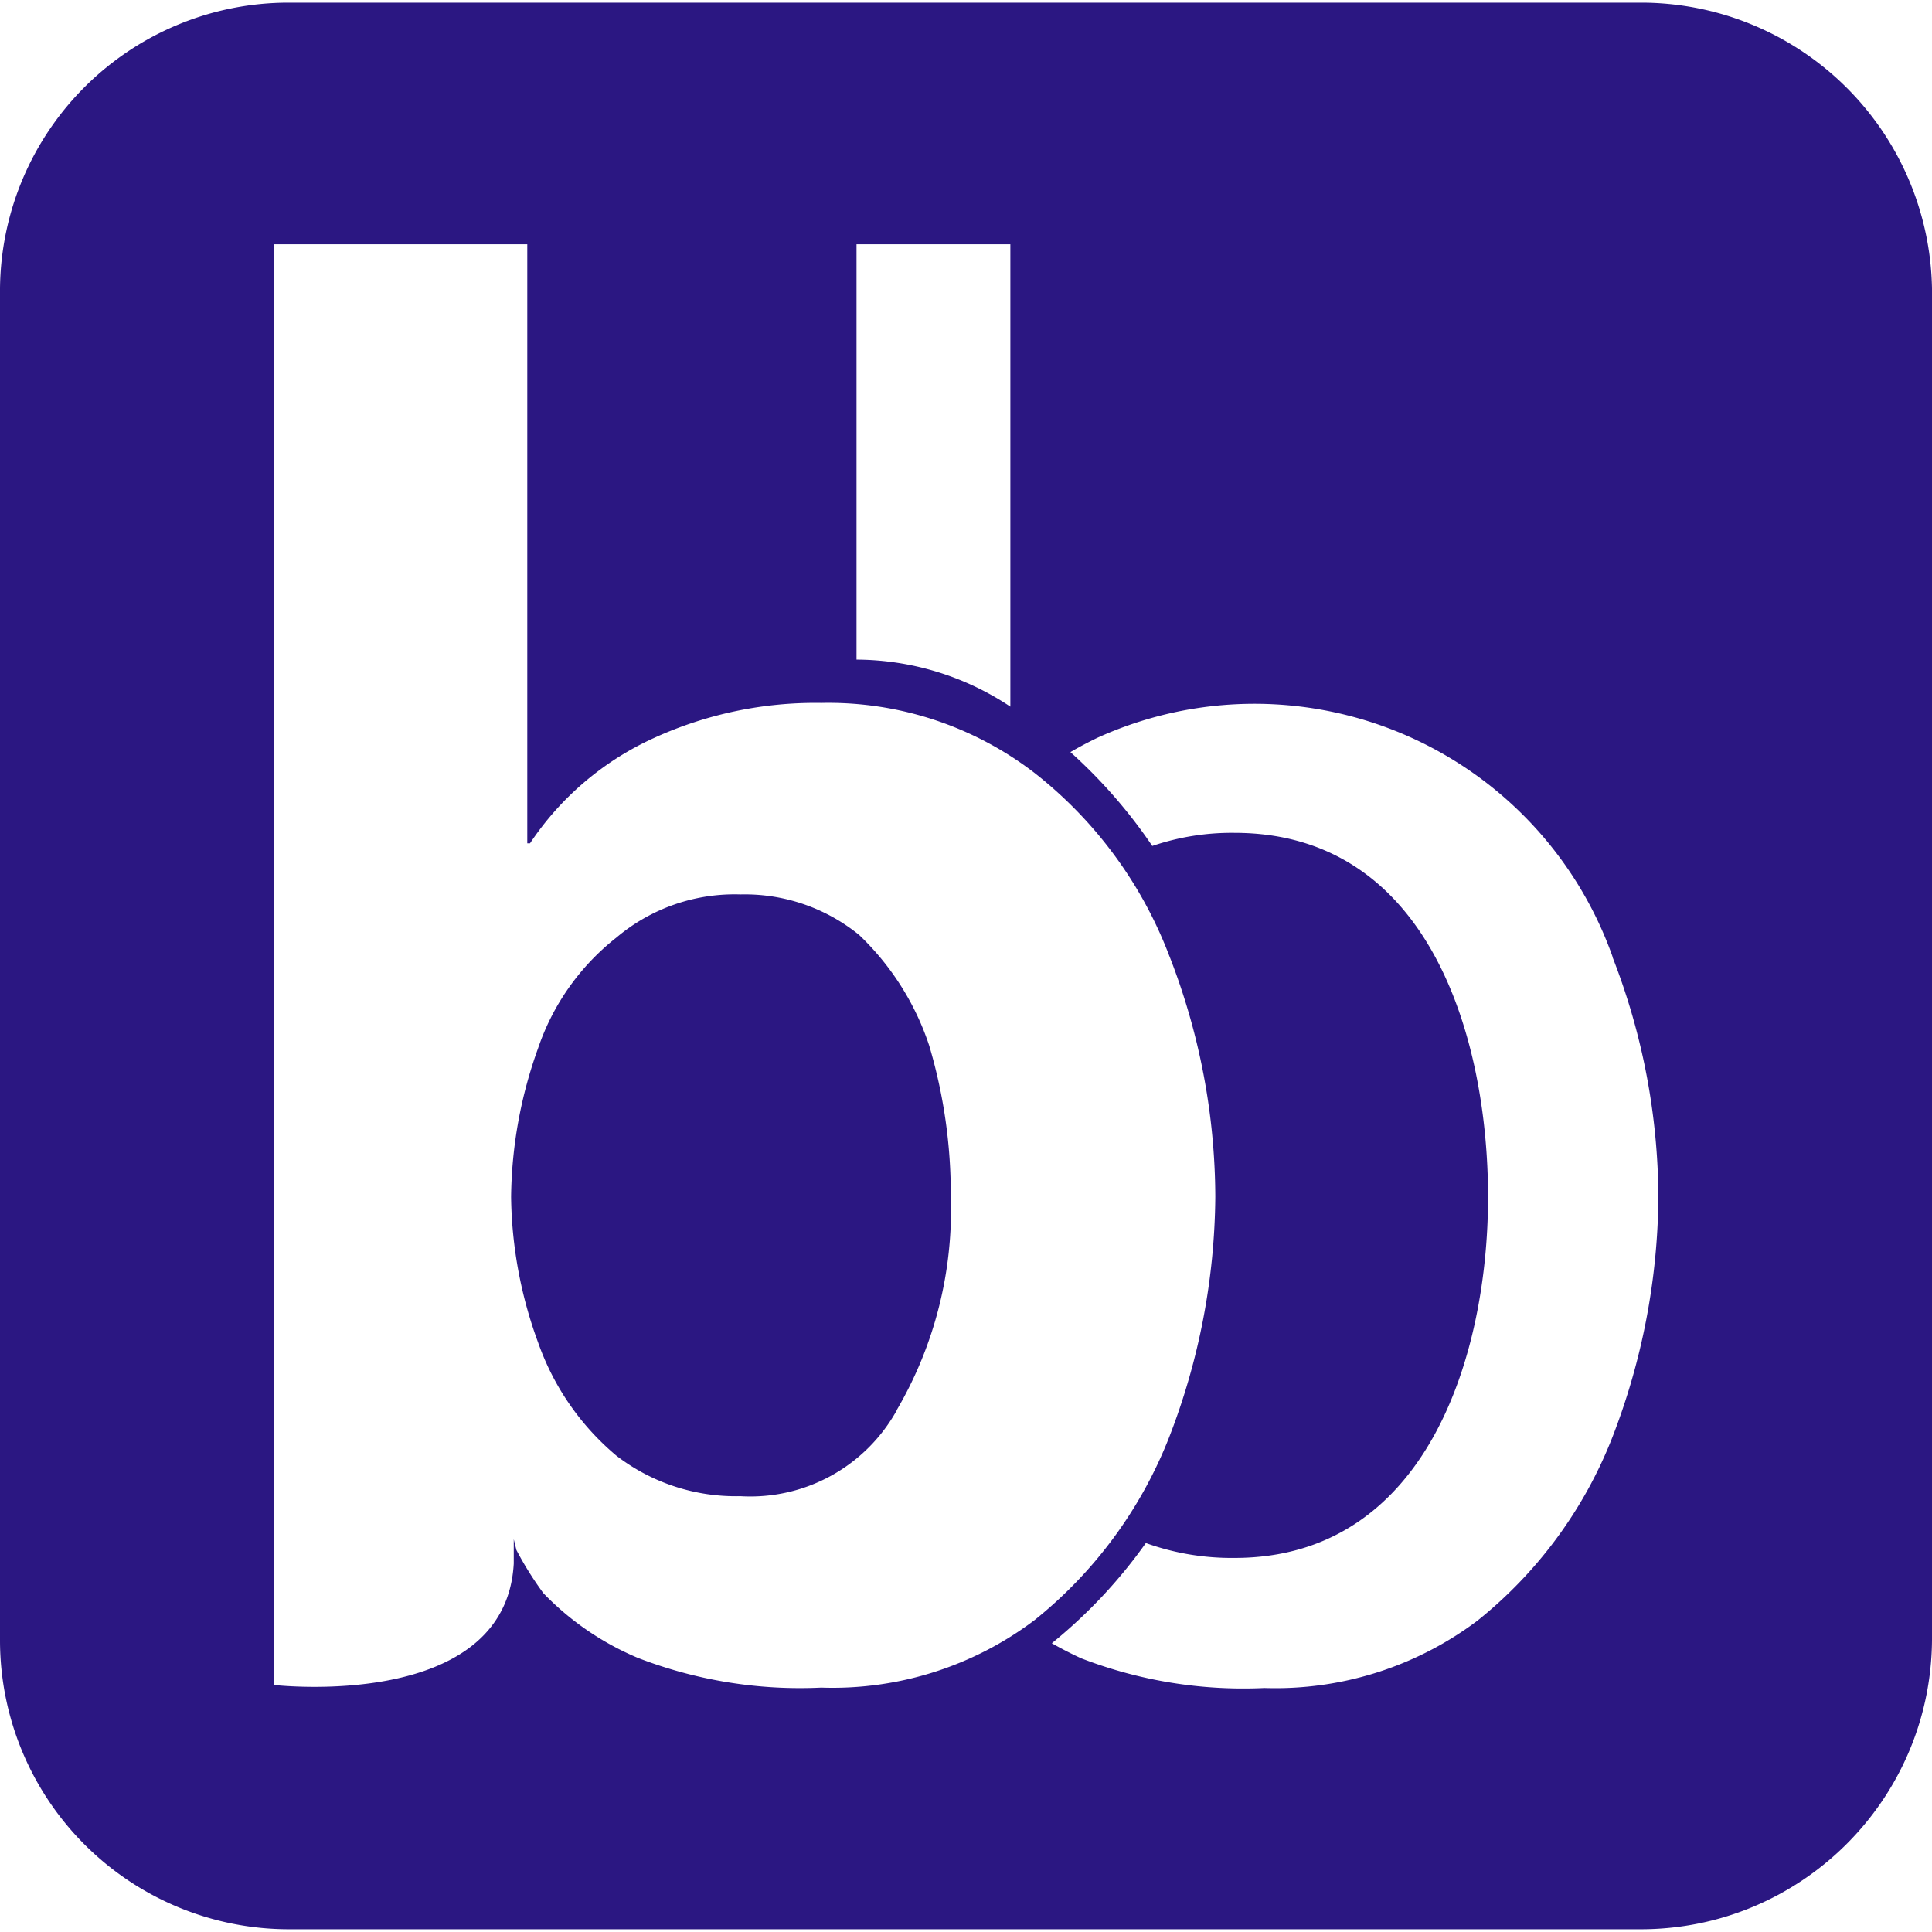
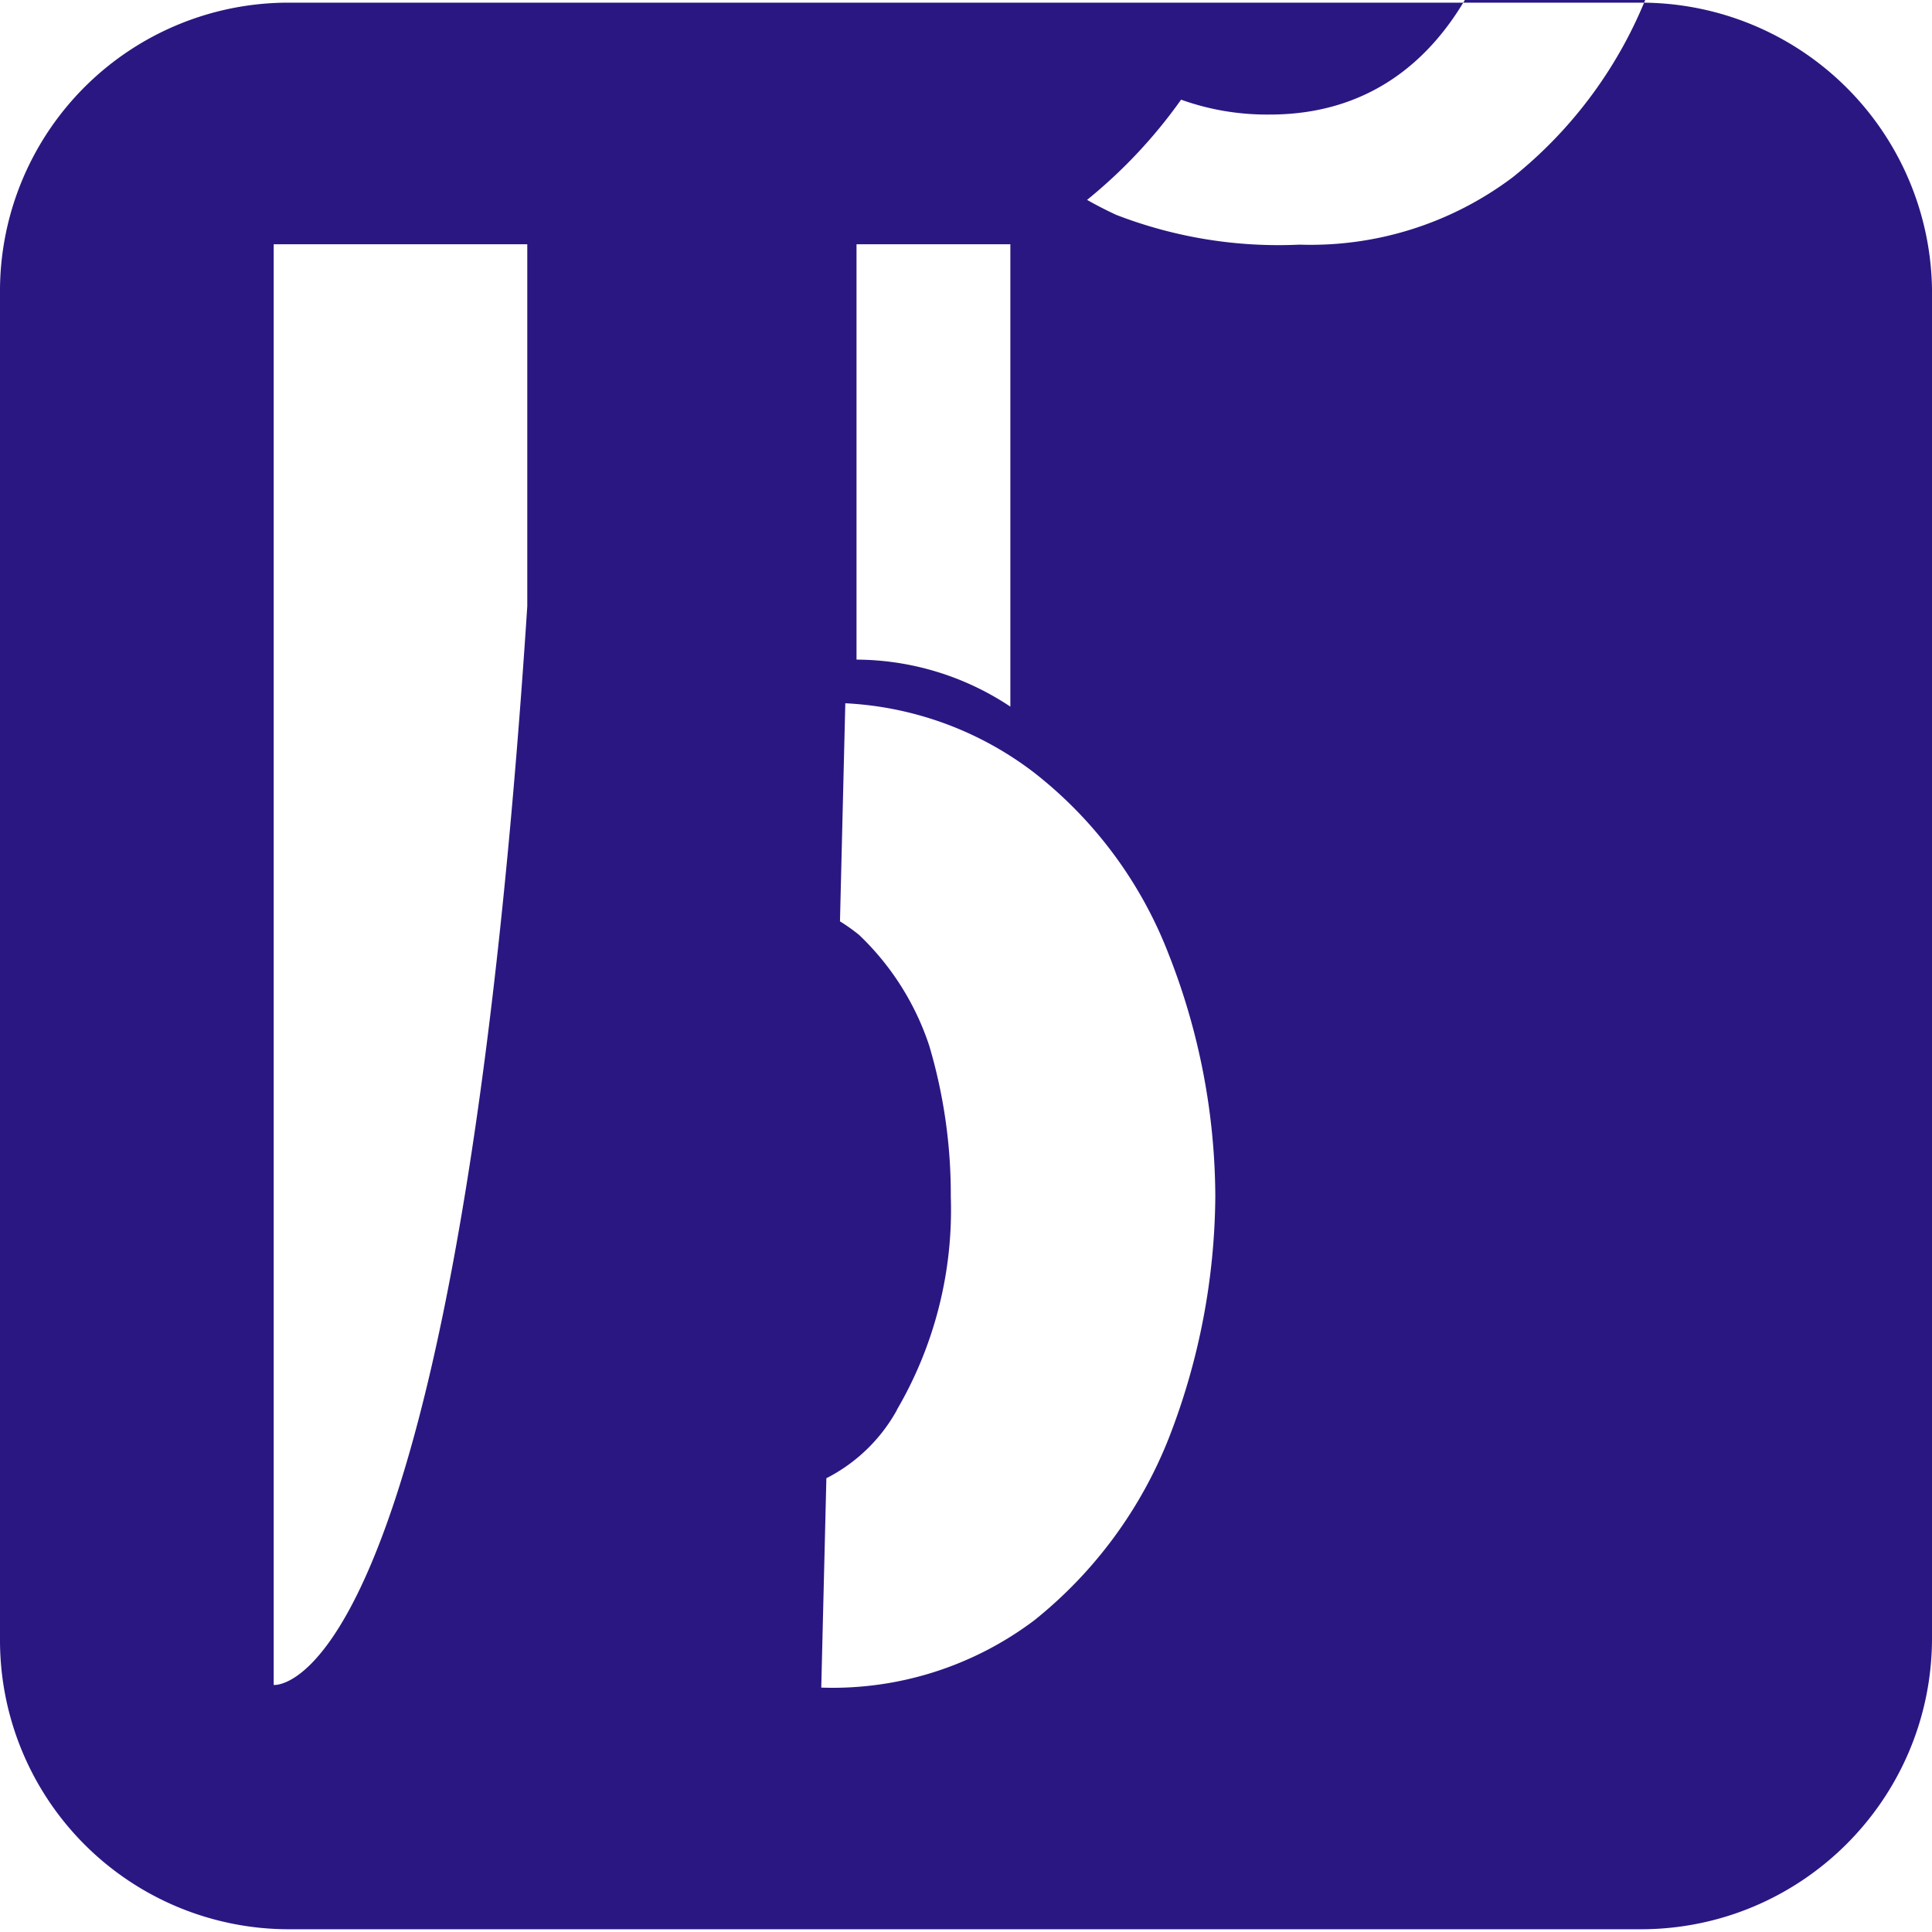
<svg xmlns="http://www.w3.org/2000/svg" role="img" width="32px" height="32px" viewBox="0 0 24 24">
  <title>bigbasket</title>
-   <path fill="#2b1782" d="M11.543 12.989a3.352 3.352 0 0 0-.871-1.375 2.251 2.251 0 0 0-1.474-.503 2.276 2.276 0 0 0-1.541.536 2.953 2.953 0 0 0-.973 1.375 5.609 5.609 0 0 0-.335 1.845 5.42 5.42 0 0 0 .335 1.809c.192.548.528 1.034.973 1.407.441.339.985.516 1.541.503a2.08 2.08 0 0 0 1.945-1.072h-.002a4.92 4.92 0 0 0 .67-2.649 6.477 6.477 0 0 0-.268-1.876zM20.381.033H3.587A3.584 3.584 0 0 0 0 3.585V20.38a3.59 3.59 0 0 0 3.587 3.586h16.794c1.986 0 3.601-1.6 3.619-3.586V3.585A3.614 3.614 0 0 0 20.381.033zM10.64 3.034h1.911v5.744a3.47 3.47 0 0 0-1.911-.584v-5.16zm-.438 17.93a5.586 5.586 0 0 1-2.278-.369 3.522 3.522 0 0 1-1.174-.804 4.18 4.18 0 0 1-.335-.536l-.033-.134v.302C6.281 21.266 3.4 20.931 3.4 20.931V3.034h3.15v7.442h.034a3.675 3.675 0 0 1 1.541-1.309 4.825 4.825 0 0 1 2.079-.435 4.197 4.197 0 0 1 2.649.871 5.263 5.263 0 0 1 1.675 2.278v-.001c.372.951.565 1.963.569 2.984a8.418 8.418 0 0 1-.571 2.984 5.47 5.47 0 0 1-1.675 2.278 4.161 4.161 0 0 1-2.649.838zm9.828-3.111a5.47 5.47 0 0 1-1.675 2.278 4.173 4.173 0 0 1-2.649.838 5.587 5.587 0 0 1-2.278-.37 4.85 4.85 0 0 1-.362-.186c.444-.36.837-.778 1.168-1.245.353.127.726.189 1.101.185 2.38 0 3.15-2.502 3.15-4.484 0-1.96-.721-4.523-3.15-4.523a3.058 3.058 0 0 0-1.021.163 6.349 6.349 0 0 0-1.017-1.166c.107-.063.218-.121.331-.176a4.72 4.72 0 0 1 6.403 2.715l-.001.004c.373.951.566 1.963.571 2.984a8.409 8.409 0 0 1-.571 2.983z" />
+   <path fill="#2b1782" d="M11.543 12.989a3.352 3.352 0 0 0-.871-1.375 2.251 2.251 0 0 0-1.474-.503 2.276 2.276 0 0 0-1.541.536 2.953 2.953 0 0 0-.973 1.375 5.609 5.609 0 0 0-.335 1.845 5.42 5.42 0 0 0 .335 1.809c.192.548.528 1.034.973 1.407.441.339.985.516 1.541.503a2.08 2.08 0 0 0 1.945-1.072h-.002a4.92 4.92 0 0 0 .67-2.649 6.477 6.477 0 0 0-.268-1.876zM20.381.033H3.587A3.584 3.584 0 0 0 0 3.585V20.38a3.59 3.59 0 0 0 3.587 3.586h16.794c1.986 0 3.601-1.6 3.619-3.586V3.585A3.614 3.614 0 0 0 20.381.033zM10.64 3.034h1.911v5.744a3.47 3.47 0 0 0-1.911-.584v-5.16za5.586 5.586 0 0 1-2.278-.369 3.522 3.522 0 0 1-1.174-.804 4.18 4.18 0 0 1-.335-.536l-.033-.134v.302C6.281 21.266 3.4 20.931 3.4 20.931V3.034h3.15v7.442h.034a3.675 3.675 0 0 1 1.541-1.309 4.825 4.825 0 0 1 2.079-.435 4.197 4.197 0 0 1 2.649.871 5.263 5.263 0 0 1 1.675 2.278v-.001c.372.951.565 1.963.569 2.984a8.418 8.418 0 0 1-.571 2.984 5.47 5.47 0 0 1-1.675 2.278 4.161 4.161 0 0 1-2.649.838zm9.828-3.111a5.47 5.47 0 0 1-1.675 2.278 4.173 4.173 0 0 1-2.649.838 5.587 5.587 0 0 1-2.278-.37 4.85 4.85 0 0 1-.362-.186c.444-.36.837-.778 1.168-1.245.353.127.726.189 1.101.185 2.38 0 3.15-2.502 3.15-4.484 0-1.96-.721-4.523-3.15-4.523a3.058 3.058 0 0 0-1.021.163 6.349 6.349 0 0 0-1.017-1.166c.107-.063.218-.121.331-.176a4.72 4.72 0 0 1 6.403 2.715l-.001.004c.373.951.566 1.963.571 2.984a8.409 8.409 0 0 1-.571 2.983z" />
</svg>